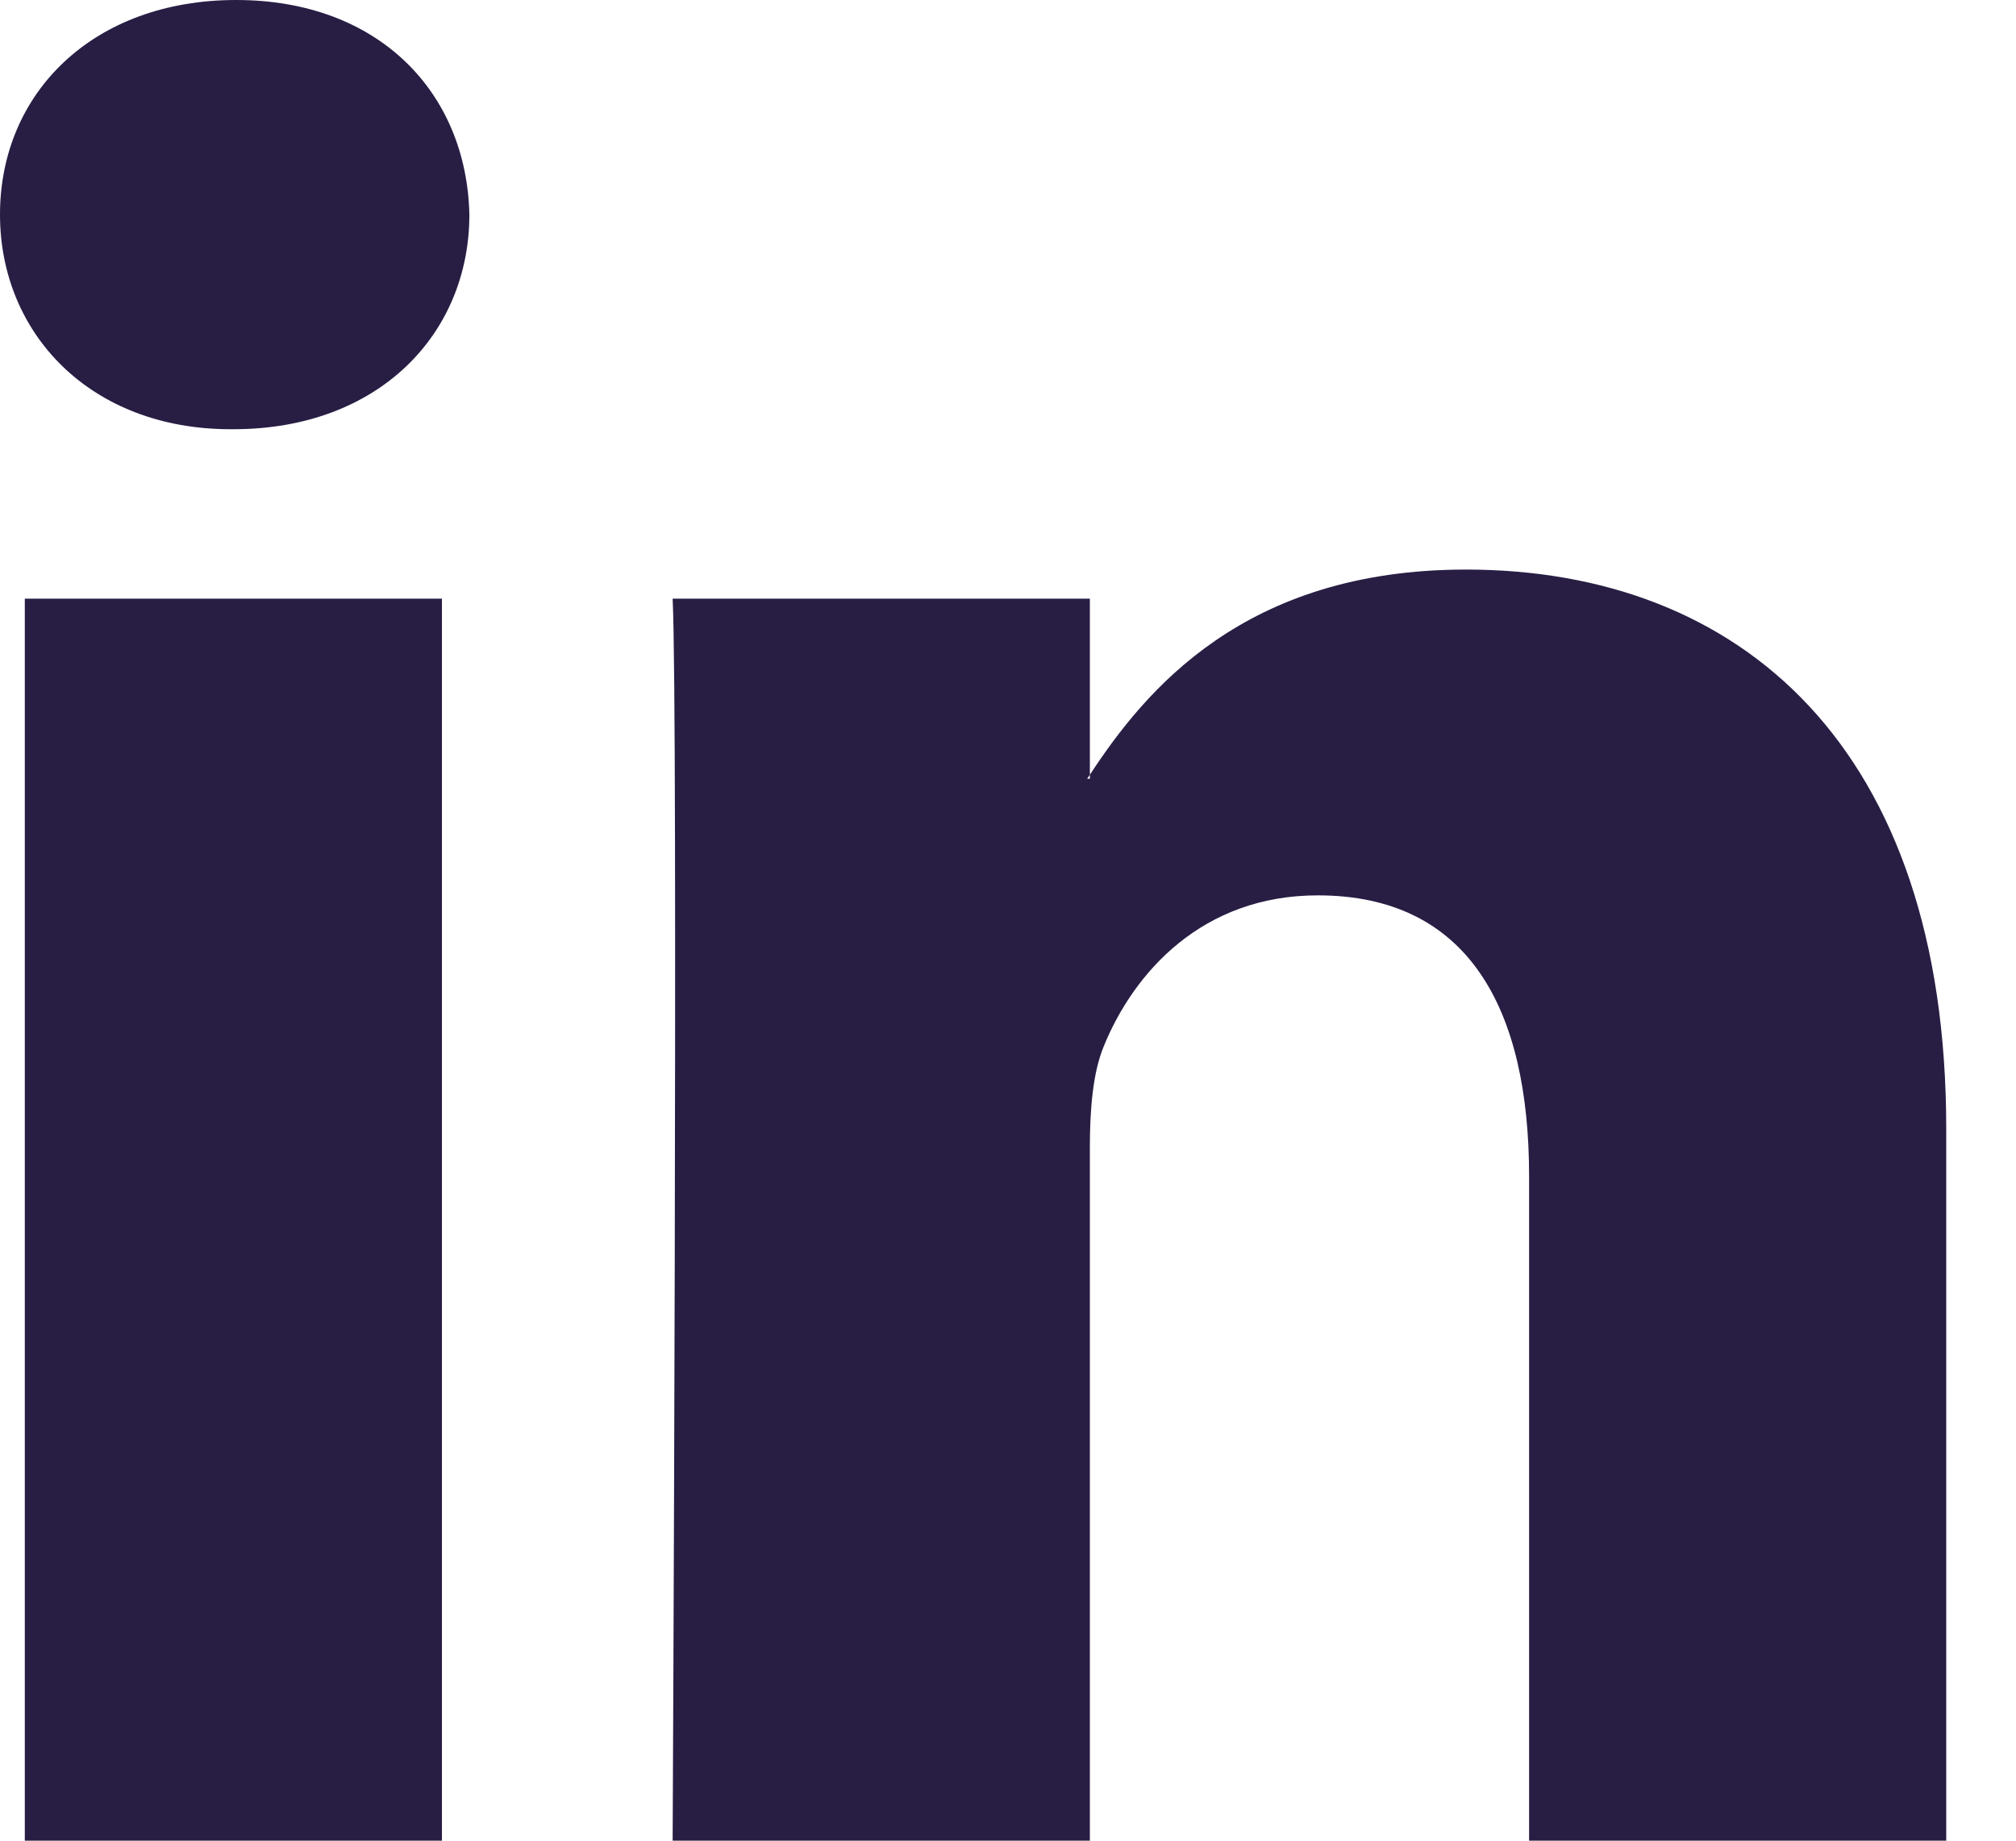
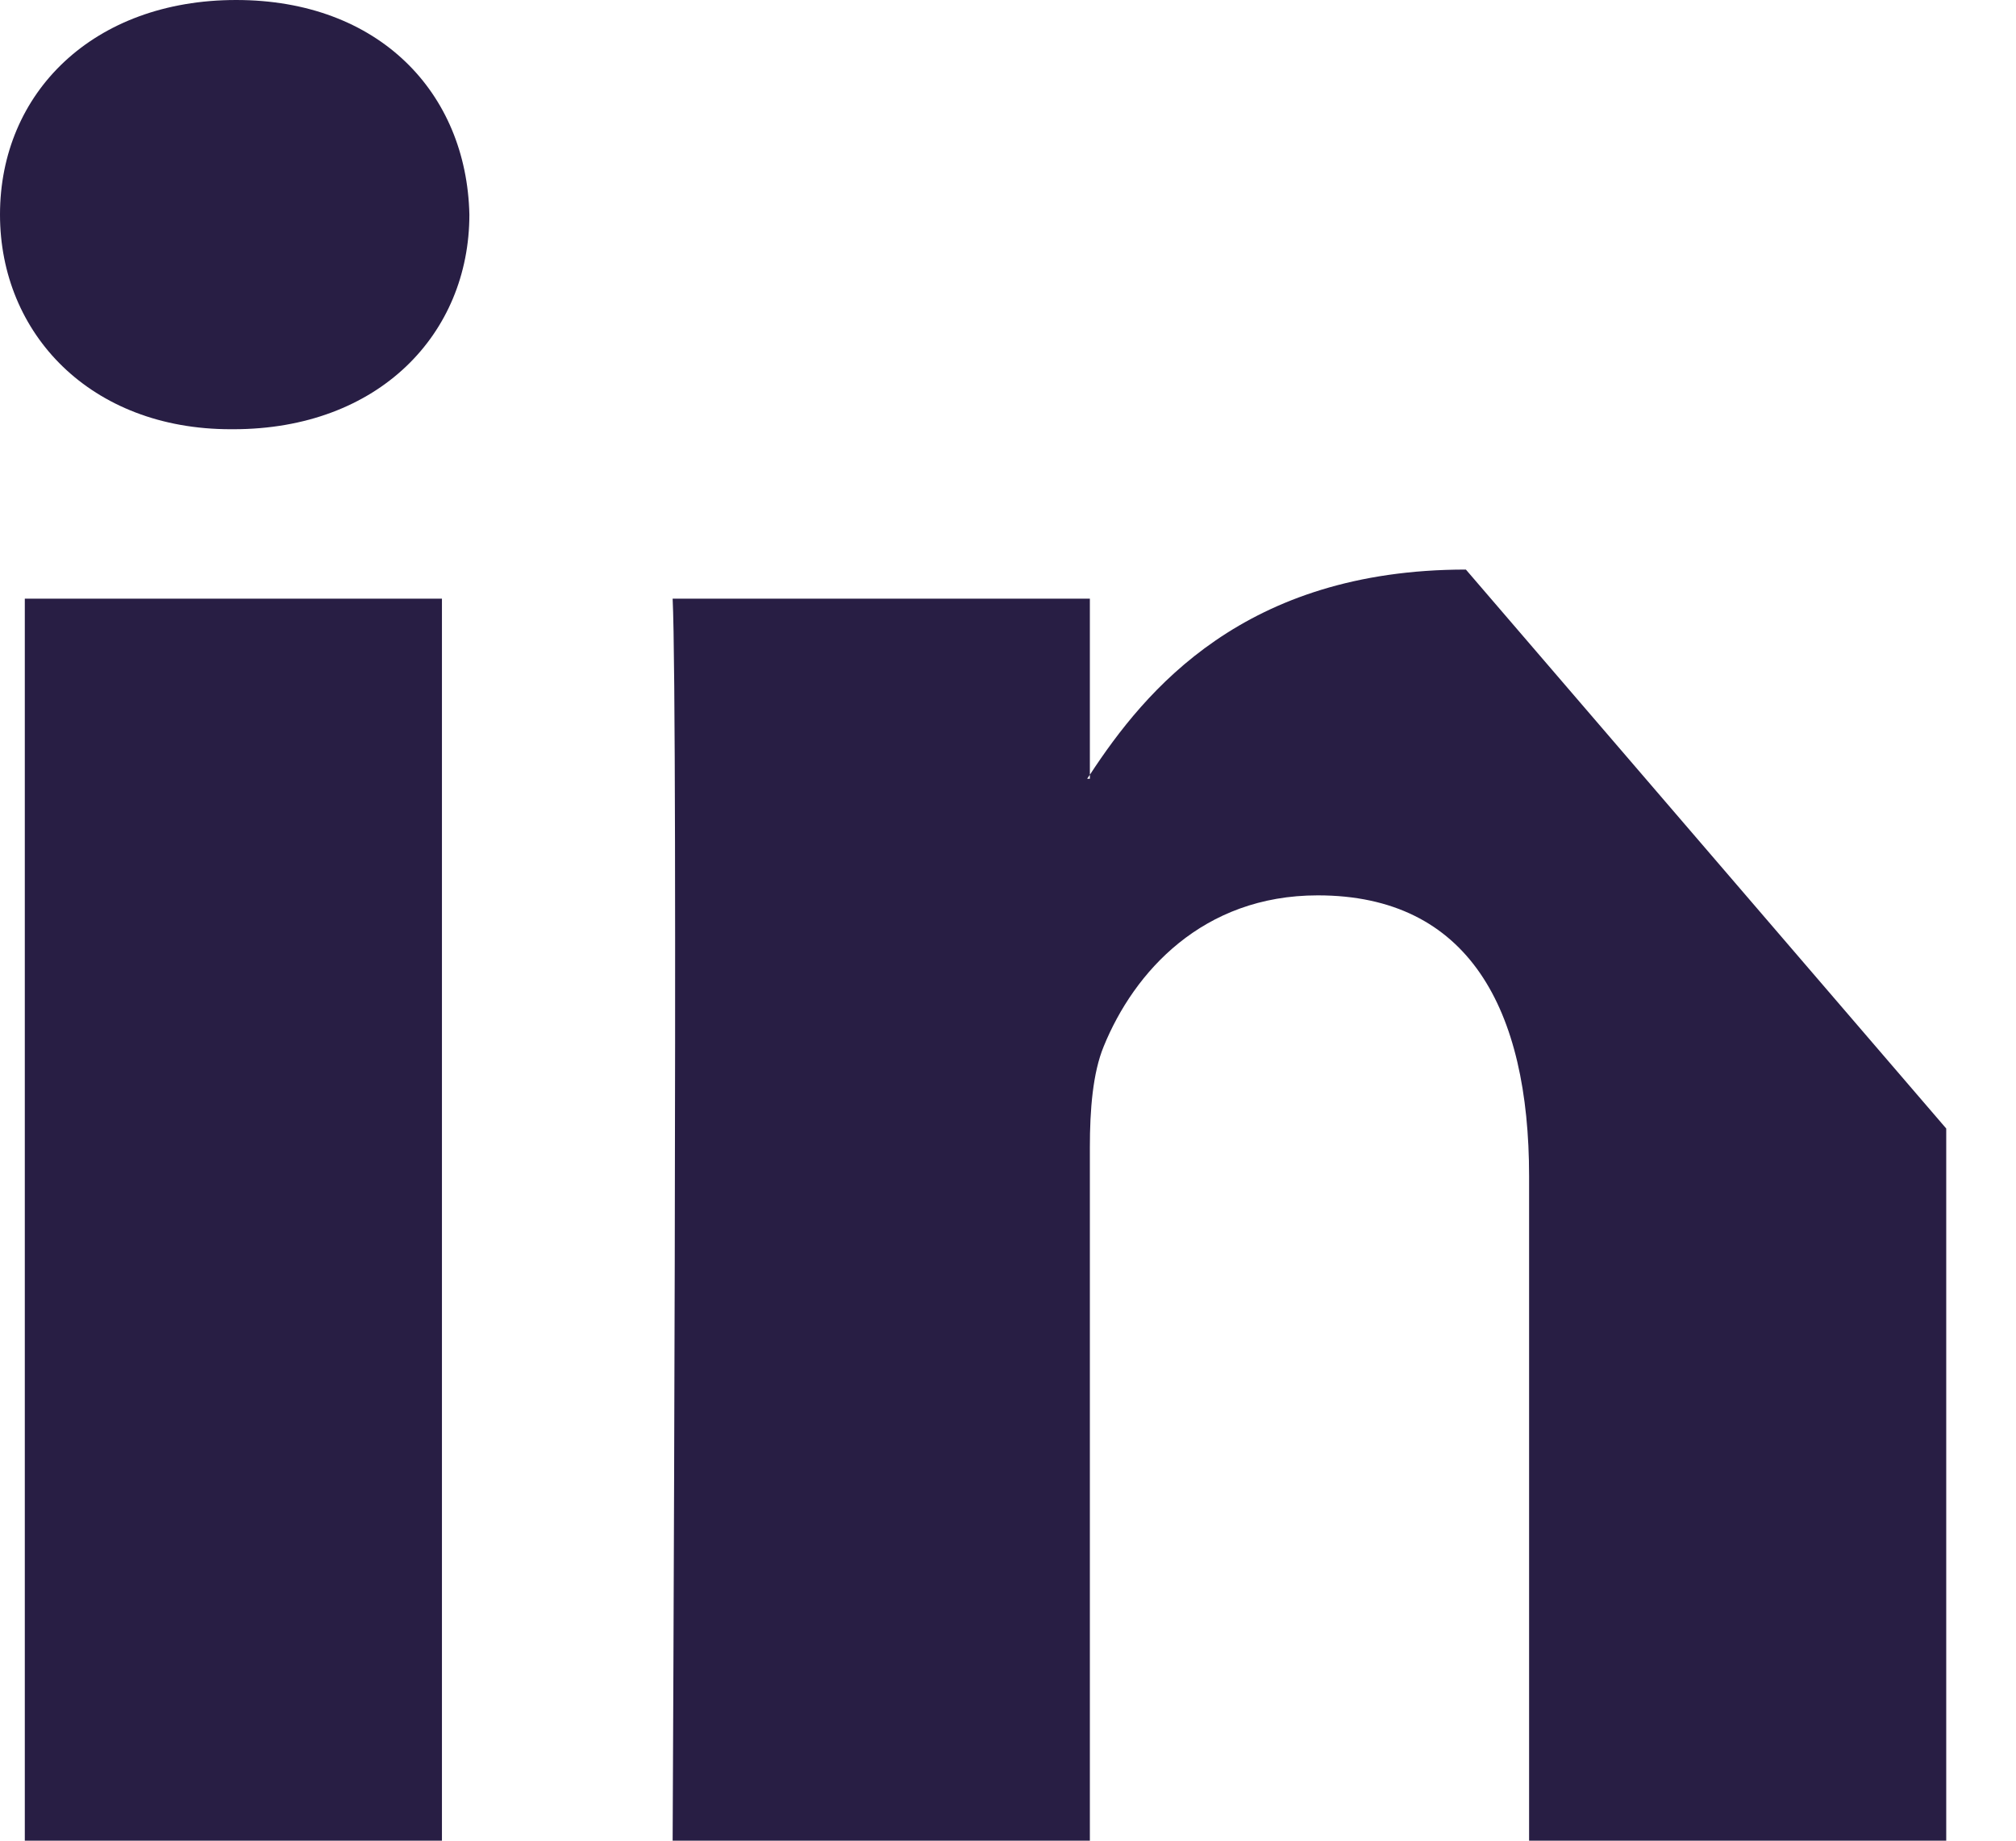
<svg xmlns="http://www.w3.org/2000/svg" width="23" height="21" viewBox="0 0 23 21" fill="none">
-   <path d="M22.204 12.875V21H17.445V13.419C17.445 11.515 16.757 10.215 15.034 10.215C13.719 10.215 12.937 11.091 12.592 11.938C12.467 12.241 12.434 12.663 12.434 13.087V21H7.674C7.674 21 7.738 8.161 7.674 6.83H12.434V8.839C12.424 8.854 12.412 8.87 12.403 8.885H12.434V8.839C13.066 7.875 14.196 6.498 16.724 6.498C19.856 6.498 22.204 8.523 22.204 12.875ZM2.694 0C1.065 0 0 1.057 0 2.448C0 3.808 1.034 4.897 2.631 4.897H2.662C4.323 4.897 5.355 3.808 5.355 2.448C5.324 1.057 4.323 0 2.694 0ZM0.283 21H5.042V6.83H0.283V21Z" fill="#281E44" />
+   <path d="M22.204 12.875V21H17.445V13.419C17.445 11.515 16.757 10.215 15.034 10.215C13.719 10.215 12.937 11.091 12.592 11.938C12.467 12.241 12.434 12.663 12.434 13.087V21H7.674C7.674 21 7.738 8.161 7.674 6.83H12.434V8.839C12.424 8.854 12.412 8.87 12.403 8.885H12.434V8.839C13.066 7.875 14.196 6.498 16.724 6.498ZM2.694 0C1.065 0 0 1.057 0 2.448C0 3.808 1.034 4.897 2.631 4.897H2.662C4.323 4.897 5.355 3.808 5.355 2.448C5.324 1.057 4.323 0 2.694 0ZM0.283 21H5.042V6.83H0.283V21Z" fill="#281E44" />
</svg>